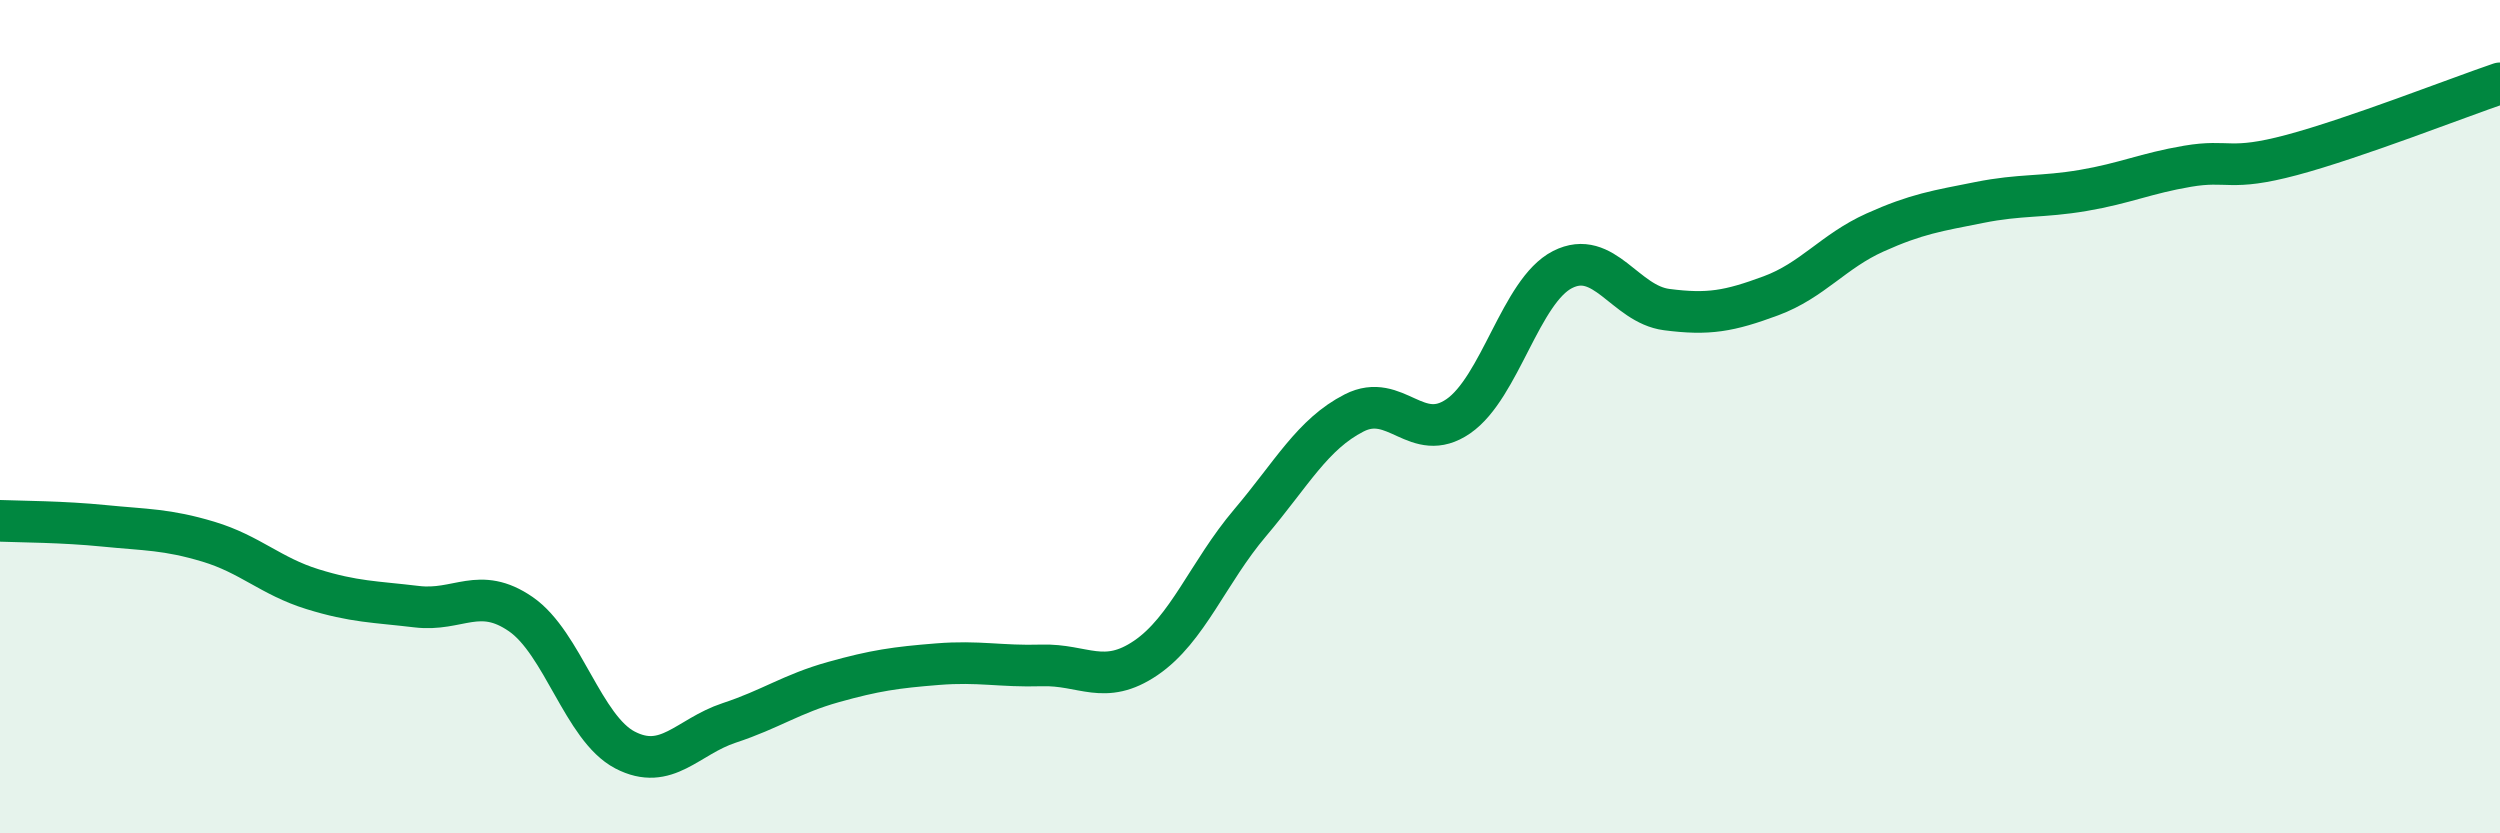
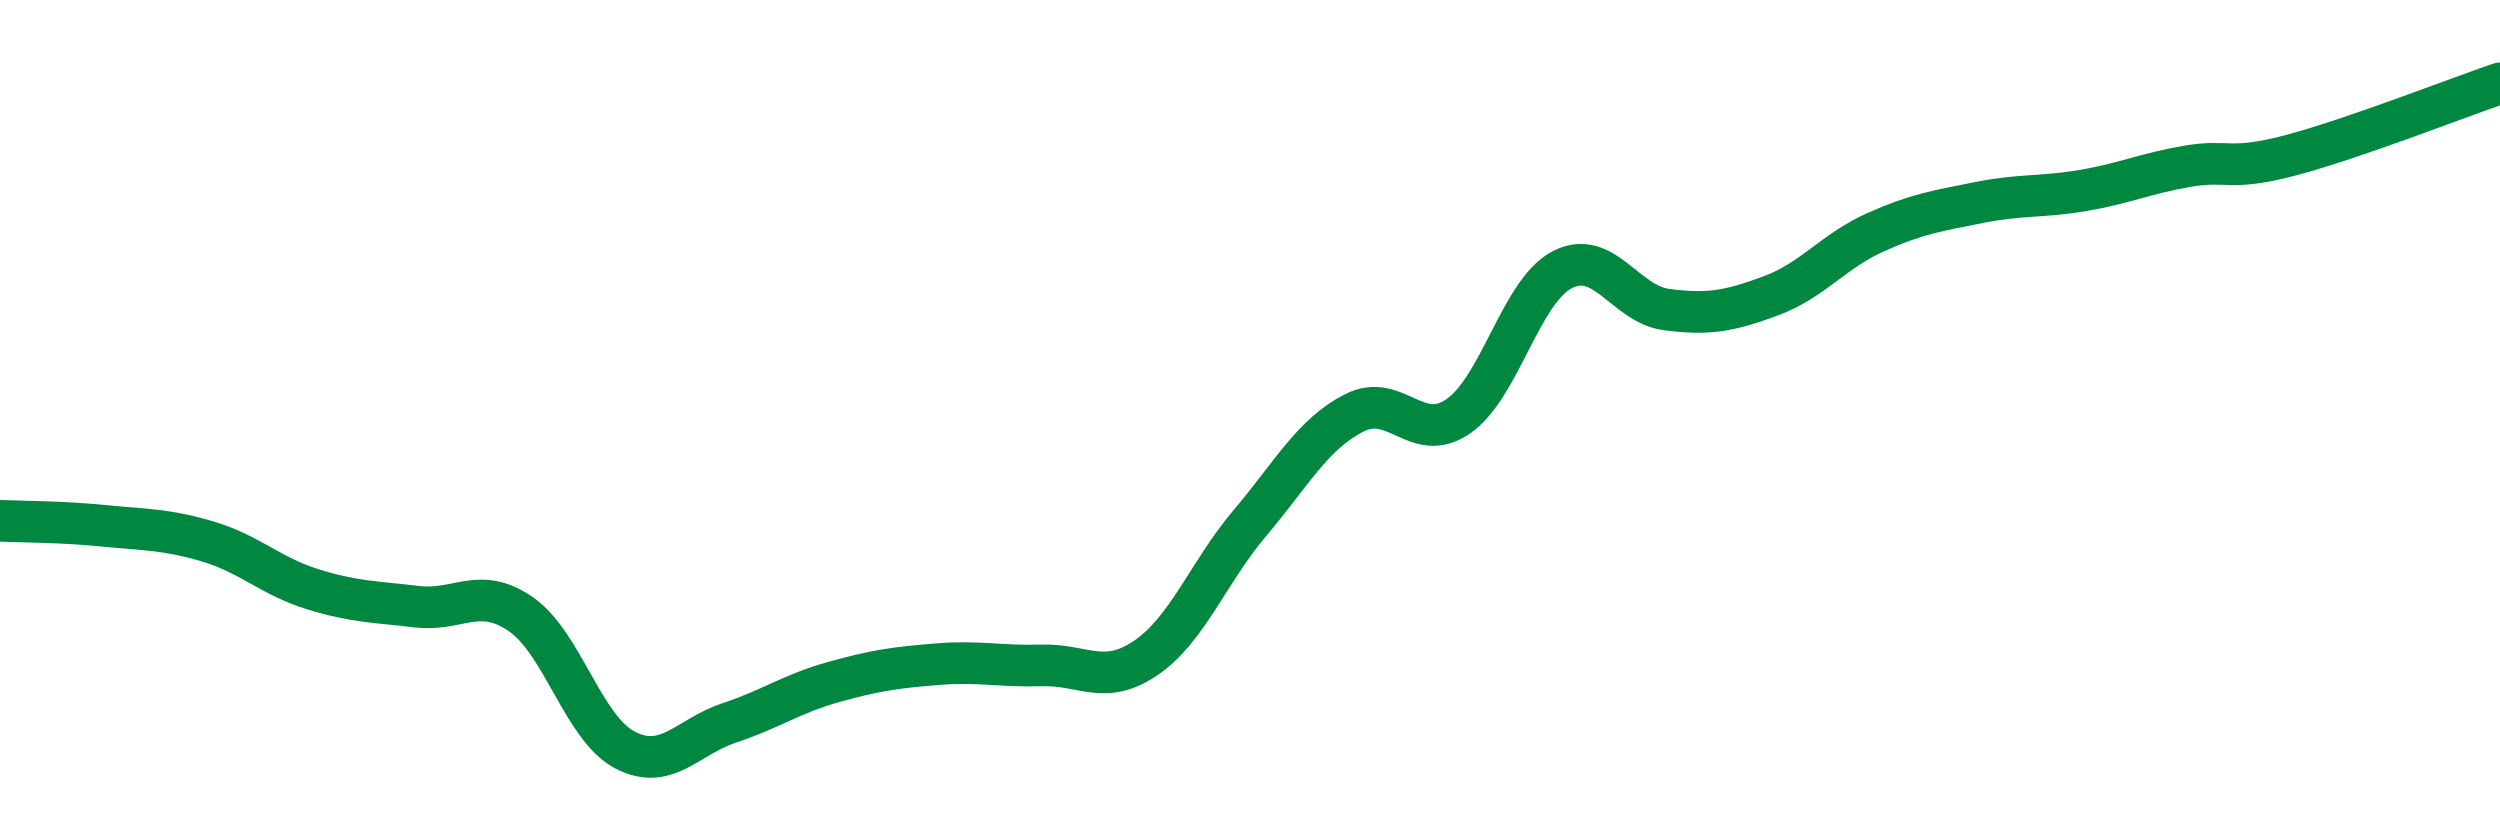
<svg xmlns="http://www.w3.org/2000/svg" width="60" height="20" viewBox="0 0 60 20">
-   <path d="M 0,12.5 C 0.5,12.52 1.5,12.52 2.5,12.62 C 3.5,12.72 4,12.7 5,13 C 6,13.3 6.5,13.83 7.5,14.14 C 8.5,14.45 9,14.44 10,14.56 C 11,14.68 11.5,14.05 12.5,14.74 C 13.5,15.43 14,17.48 15,18 C 16,18.52 16.5,17.68 17.5,17.35 C 18.5,17.02 19,16.65 20,16.37 C 21,16.09 21.5,16.02 22.5,15.94 C 23.5,15.86 24,16 25,15.97 C 26,15.94 26.5,16.47 27.5,15.79 C 28.5,15.11 29,13.73 30,12.55 C 31,11.37 31.5,10.42 32.5,9.91 C 33.5,9.4 34,10.68 35,9.99 C 36,9.3 36.5,6.98 37.5,6.47 C 38.5,5.96 39,7.3 40,7.43 C 41,7.56 41.5,7.47 42.5,7.1 C 43.5,6.73 44,6.03 45,5.58 C 46,5.13 46.5,5.06 47.5,4.86 C 48.5,4.66 49,4.74 50,4.57 C 51,4.4 51.5,4.16 52.5,3.99 C 53.5,3.82 53.5,4.12 55,3.72 C 56.5,3.32 59,2.34 60,2L60 20L0 20Z" fill="#008740" opacity="0.1" stroke-linecap="round" stroke-linejoin="round" />
  <path d="M 0,12.5 C 0.5,12.52 1.5,12.52 2.5,12.62 C 3.5,12.72 4,12.7 5,13 C 6,13.3 6.5,13.83 7.5,14.14 C 8.5,14.45 9,14.44 10,14.56 C 11,14.68 11.5,14.05 12.5,14.74 C 13.5,15.43 14,17.48 15,18 C 16,18.52 16.5,17.68 17.5,17.35 C 18.5,17.02 19,16.65 20,16.37 C 21,16.09 21.5,16.02 22.5,15.94 C 23.5,15.86 24,16 25,15.97 C 26,15.94 26.5,16.47 27.5,15.79 C 28.5,15.11 29,13.73 30,12.55 C 31,11.37 31.5,10.42 32.5,9.91 C 33.5,9.4 34,10.68 35,9.99 C 36,9.3 36.5,6.98 37.5,6.47 C 38.5,5.96 39,7.3 40,7.43 C 41,7.56 41.5,7.47 42.5,7.1 C 43.5,6.73 44,6.03 45,5.58 C 46,5.13 46.5,5.06 47.5,4.86 C 48.5,4.66 49,4.74 50,4.57 C 51,4.4 51.5,4.16 52.5,3.99 C 53.5,3.82 53.5,4.12 55,3.72 C 56.5,3.32 59,2.34 60,2" stroke="#008740" stroke-width="1" fill="none" stroke-linecap="round" stroke-linejoin="round" />
</svg>